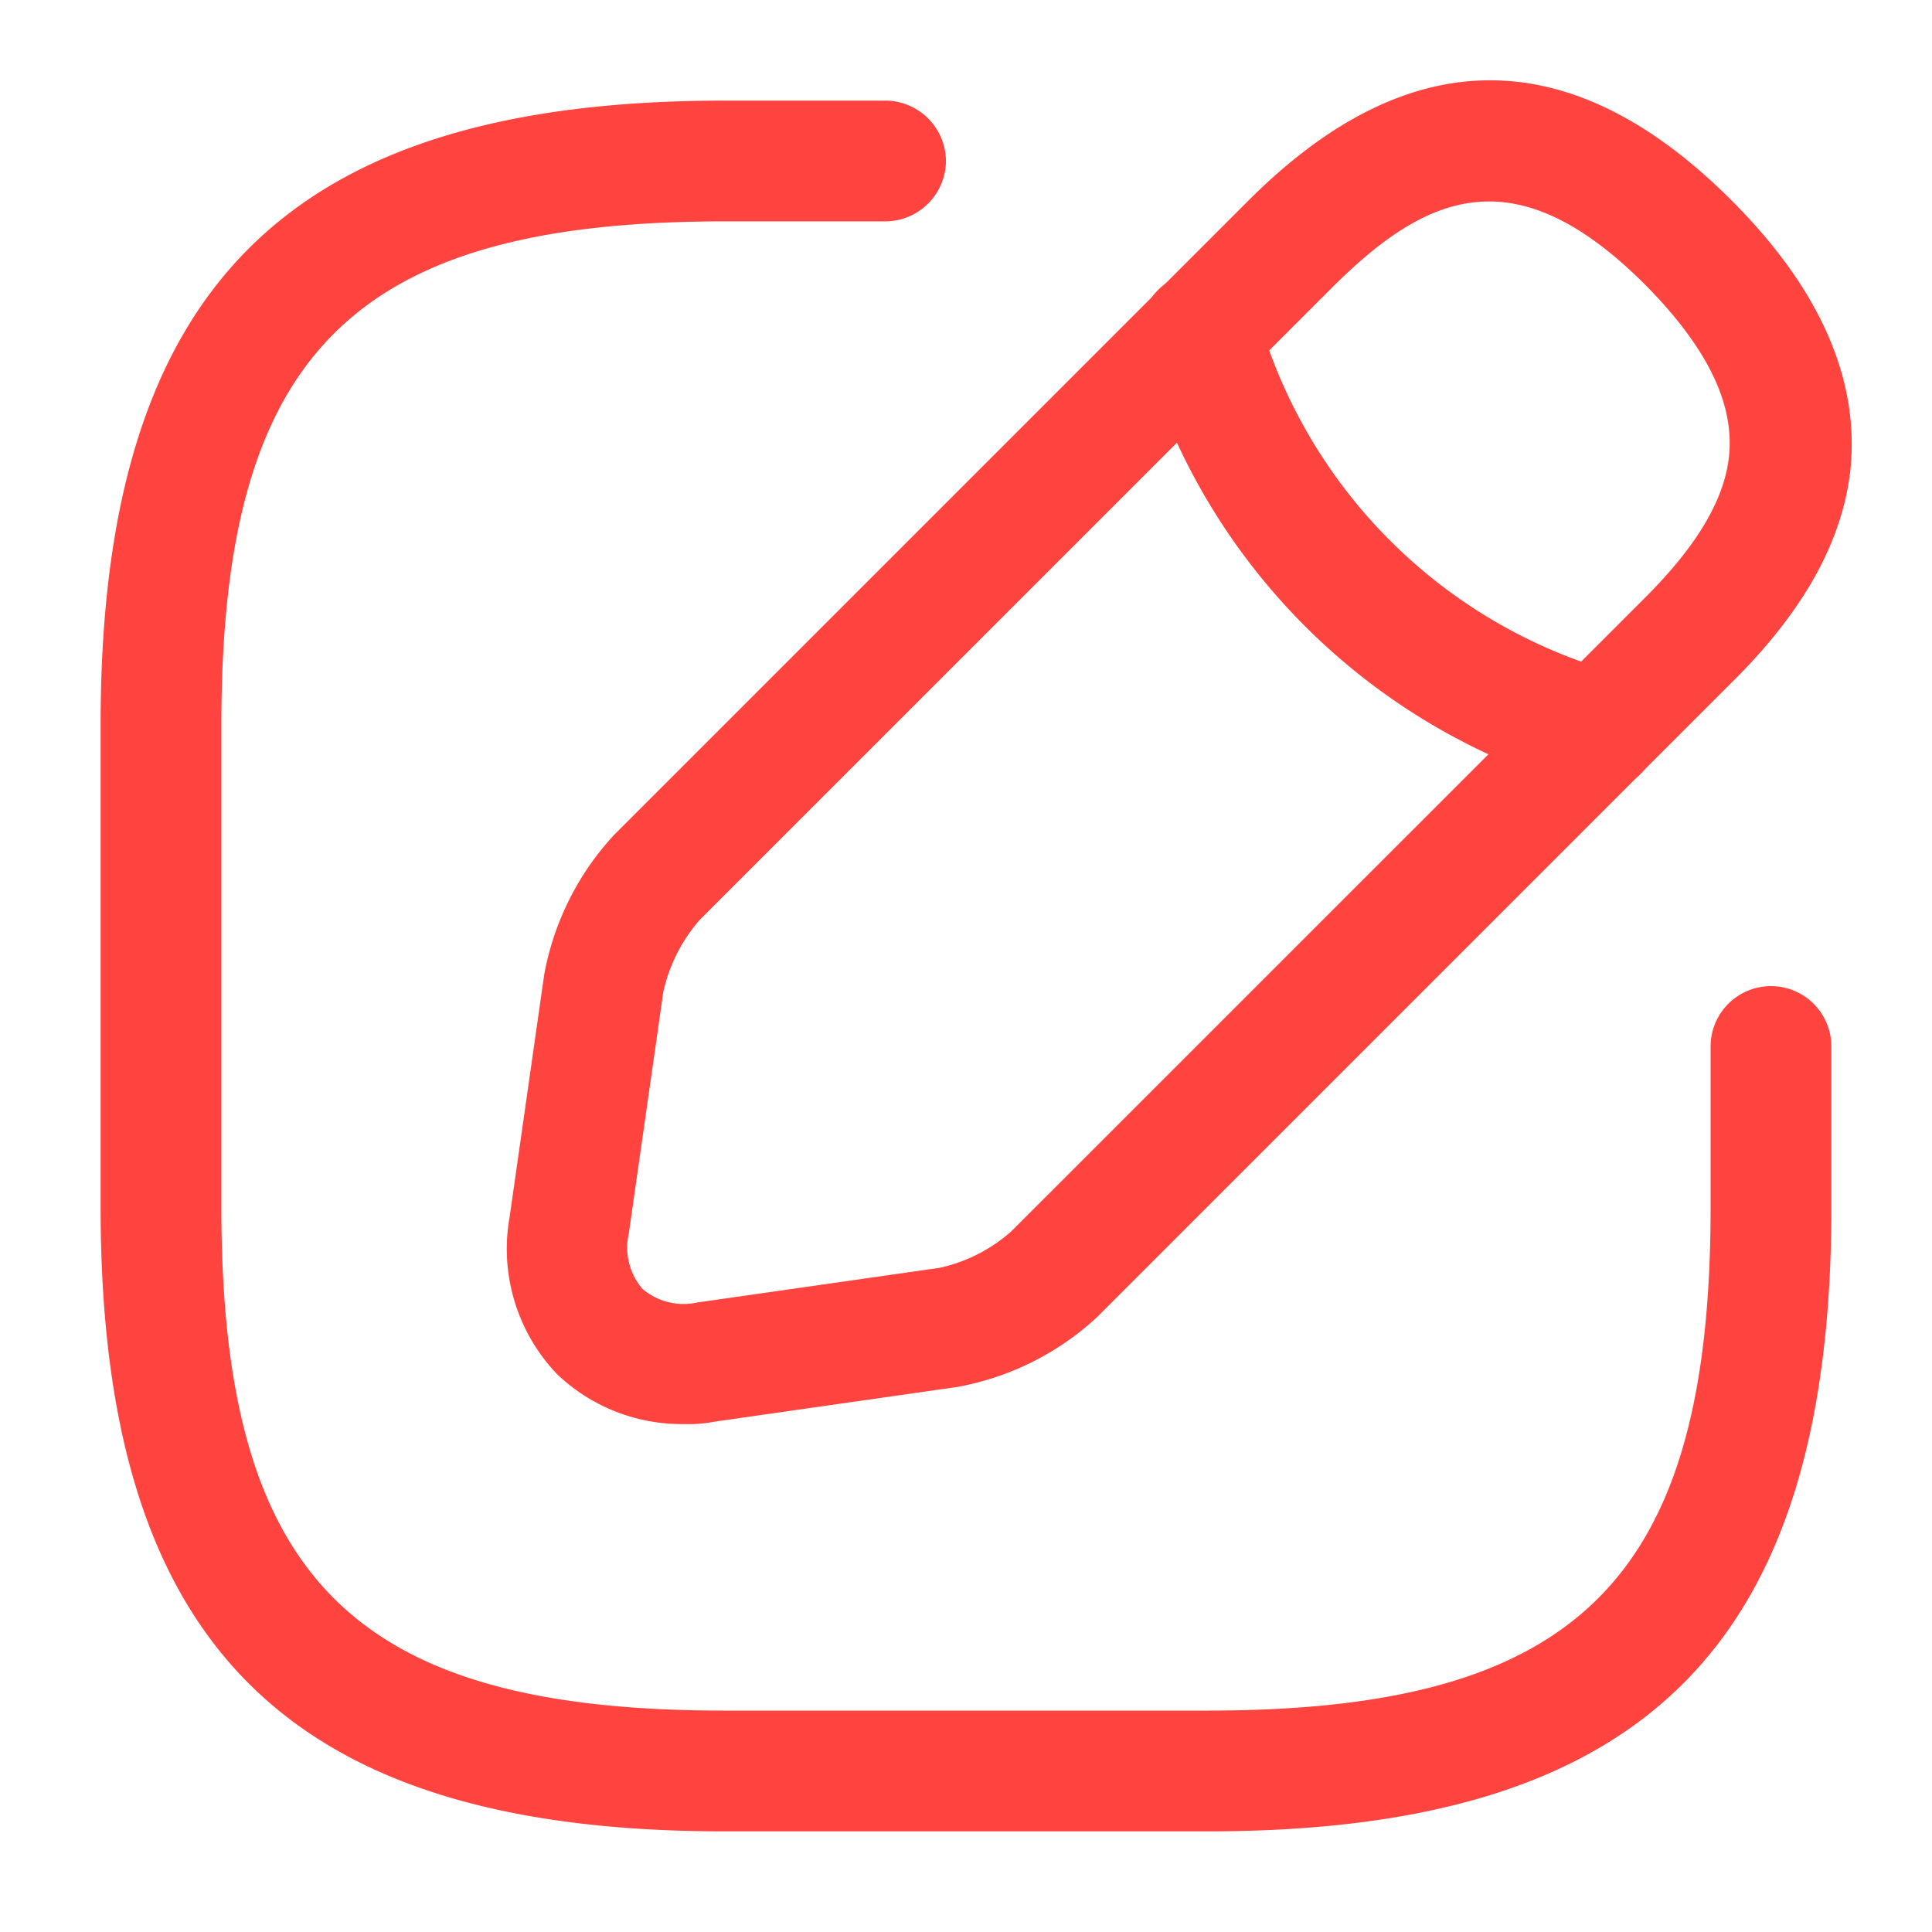
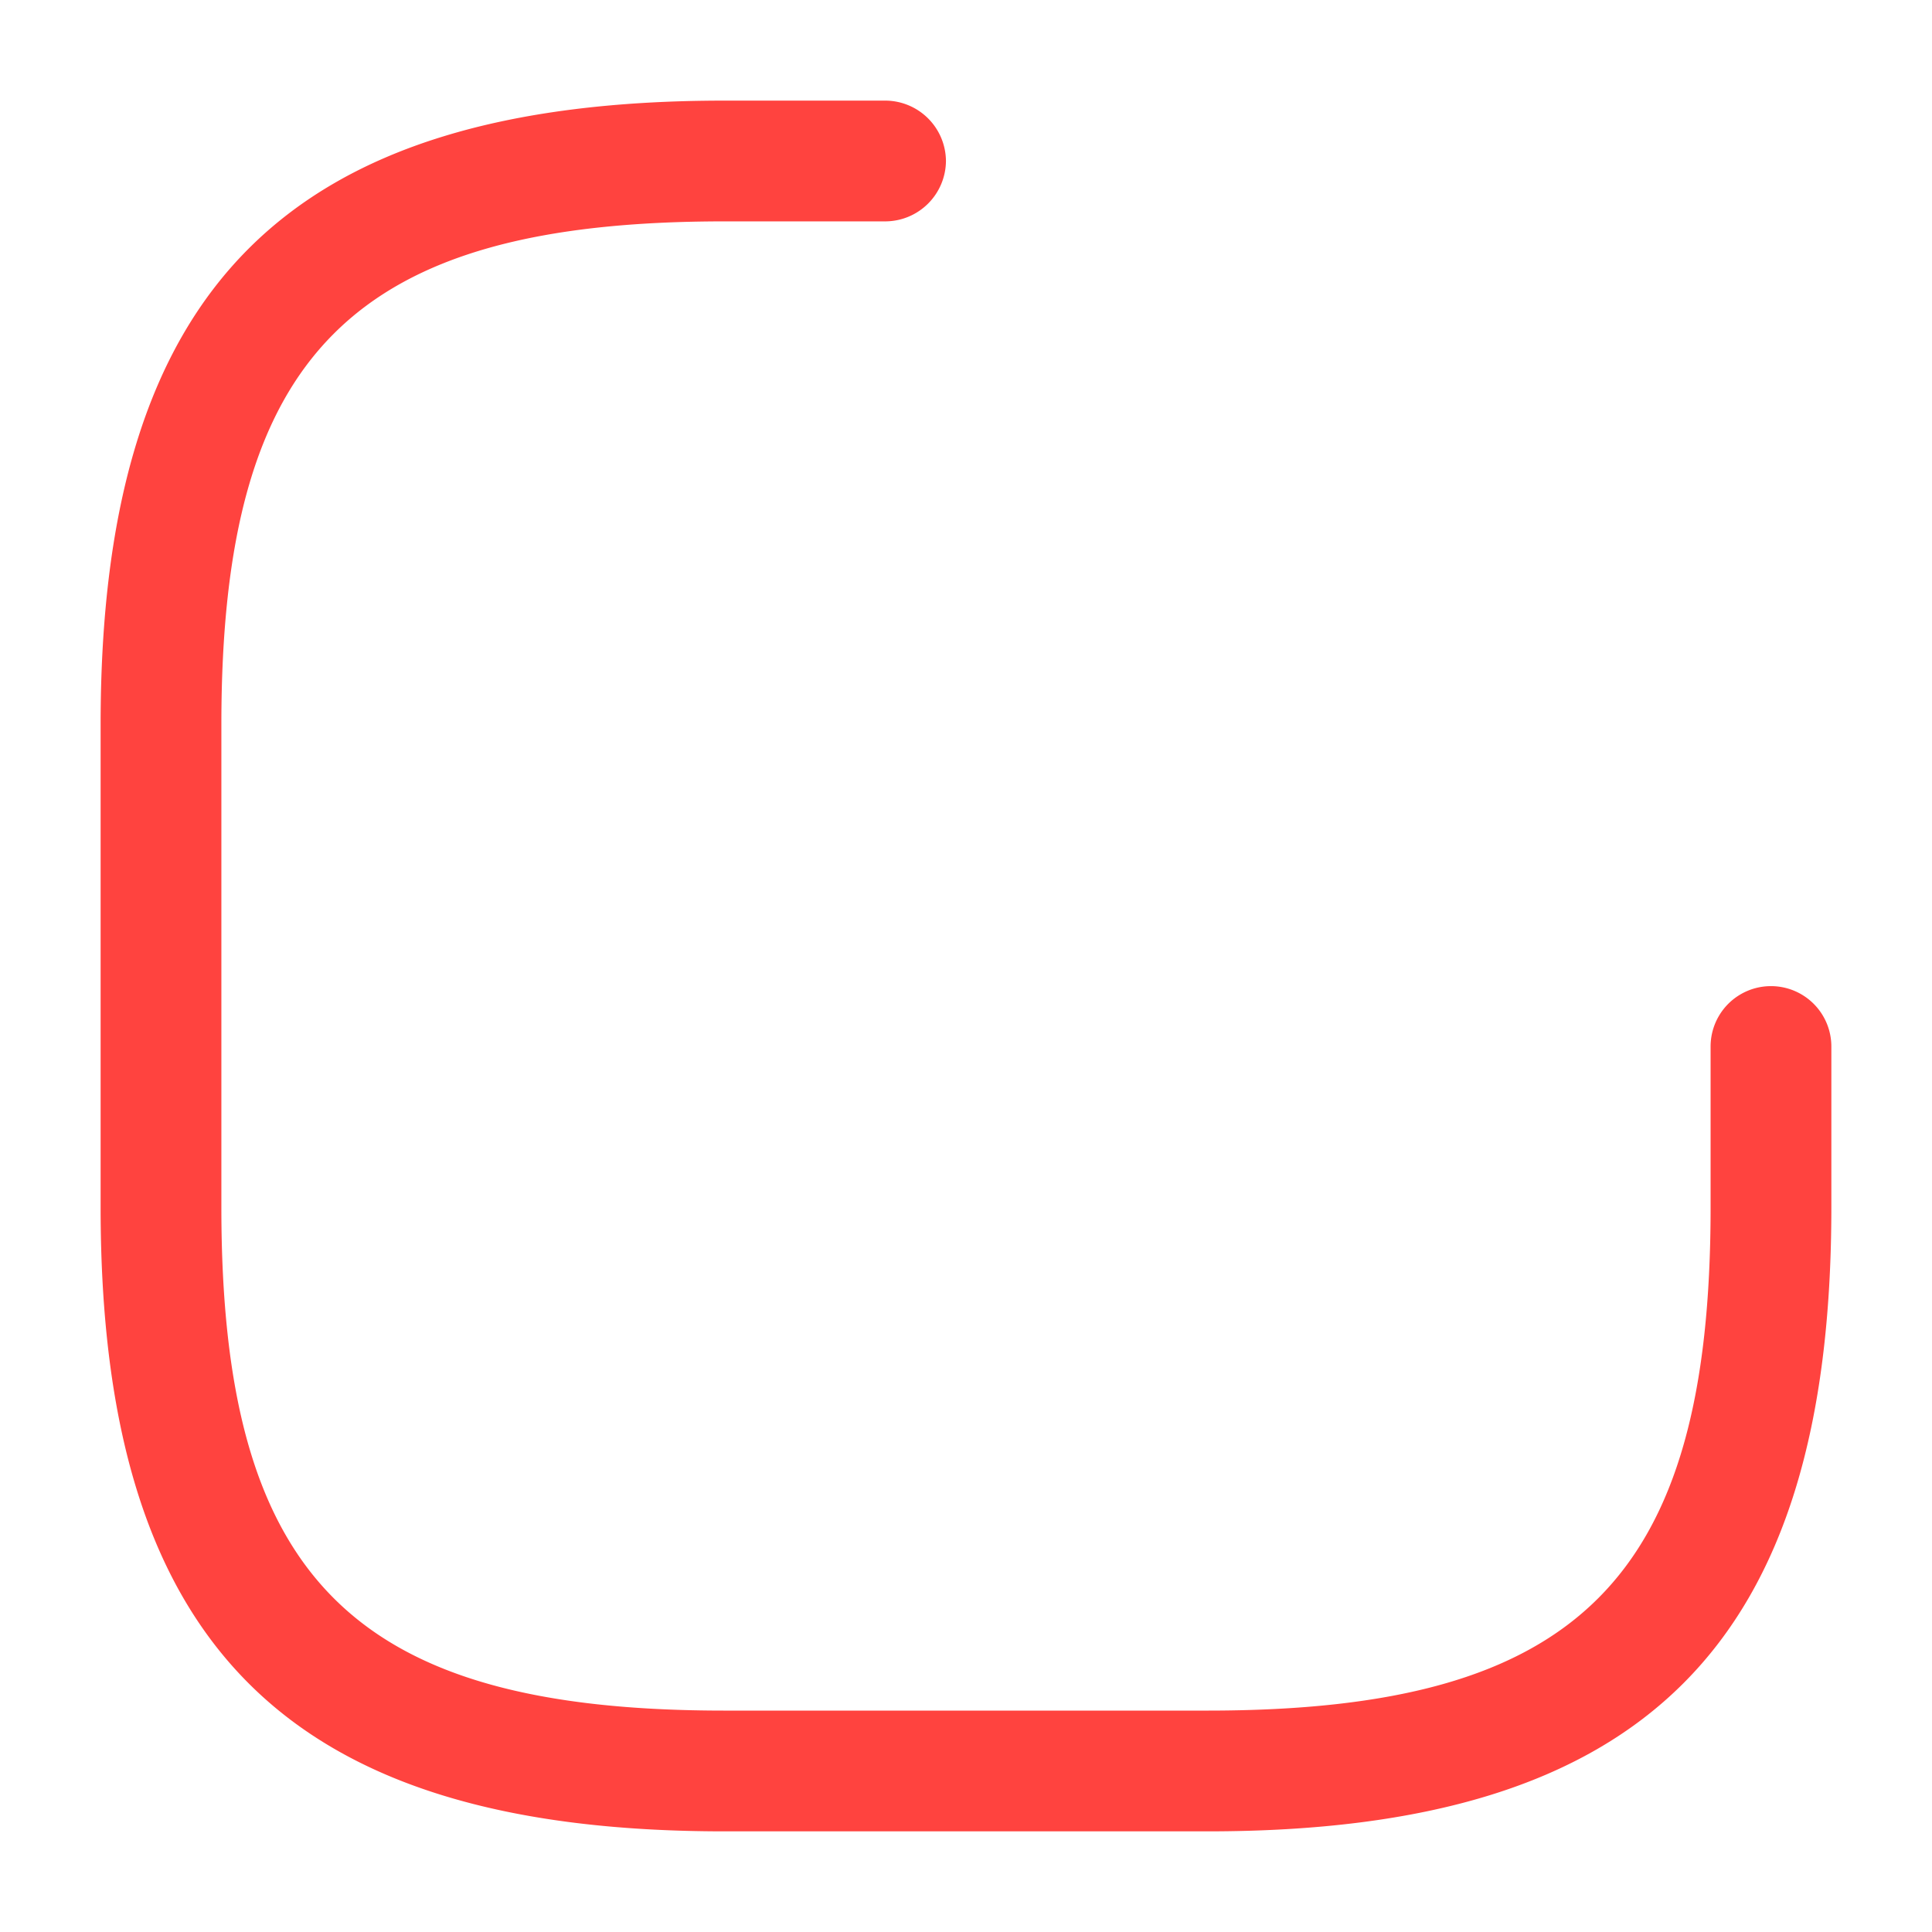
<svg xmlns="http://www.w3.org/2000/svg" width="63.5" height="63.5" viewBox="0 0 63.5 63.5">
  <g id="vuesax_outline_edit" data-name="vuesax/outline/edit" transform="translate(-620 -252)">
    <g id="edit" transform="translate(620 252)">
      <path id="Vector" d="M36.38,56.885H20.505C6.138,56.885,0,50.747,0,36.38V20.505C0,6.138,6.138,0,20.505,0H25.8a2,2,0,0,1,1.984,1.984A2,2,0,0,1,25.8,3.969H20.505c-12.2,0-16.536,4.339-16.536,16.536V36.38c0,12.2,4.339,16.536,16.536,16.536H36.38c12.2,0,16.536-4.339,16.536-16.536V31.089a1.984,1.984,0,0,1,3.969,0V36.38C56.885,50.747,50.747,56.885,36.38,56.885Z" transform="translate(3.307 3.307)" fill="#ff433f" />
-       <path id="Vector-2" data-name="Vector" d="M5.817,44.166a5.923,5.923,0,0,1-4.18-1.64A5.954,5.954,0,0,1,.076,37.366L1.213,29.4a9.176,9.176,0,0,1,2.3-4.6L24.364,3.949c5.265-5.265,10.61-5.265,15.875,0,2.884,2.884,4.18,5.821,3.916,8.758-.238,2.381-1.508,4.71-3.916,7.091L19.39,40.647a9.176,9.176,0,0,1-4.6,2.3L6.822,44.086A4.412,4.412,0,0,1,5.817,44.166ZM27.169,6.753,6.32,27.6a5.384,5.384,0,0,0-1.191,2.355L3.991,37.921a2.077,2.077,0,0,0,.45,1.8,2.077,2.077,0,0,0,1.8.45L14.2,39.033a5.245,5.245,0,0,0,2.355-1.191L37.408,16.993c1.72-1.72,2.619-3.254,2.752-4.683.159-1.72-.741-3.545-2.752-5.583C33.175,2.494,30.265,3.684,27.169,6.753Z" transform="translate(16.673 2.639)" fill="#ff433f" />
-       <path id="Vector-3" data-name="Vector" d="M15.048,17.059a1.706,1.706,0,0,1-.529-.079A21,21,0,0,1,.073,2.533,2.01,2.01,0,0,1,1.448.073,1.97,1.97,0,0,1,3.883,1.448,17,17,0,0,0,15.577,13.143,2,2,0,0,1,16.953,15.6,1.947,1.947,0,0,1,15.048,17.059Z" transform="translate(37.472 8.95)" fill="#ff433f" />
-       <path id="Vector-4" data-name="Vector" d="M0,0H63.5V63.5H0Z" fill="none" opacity="0" />
    </g>
  </g>
</svg>